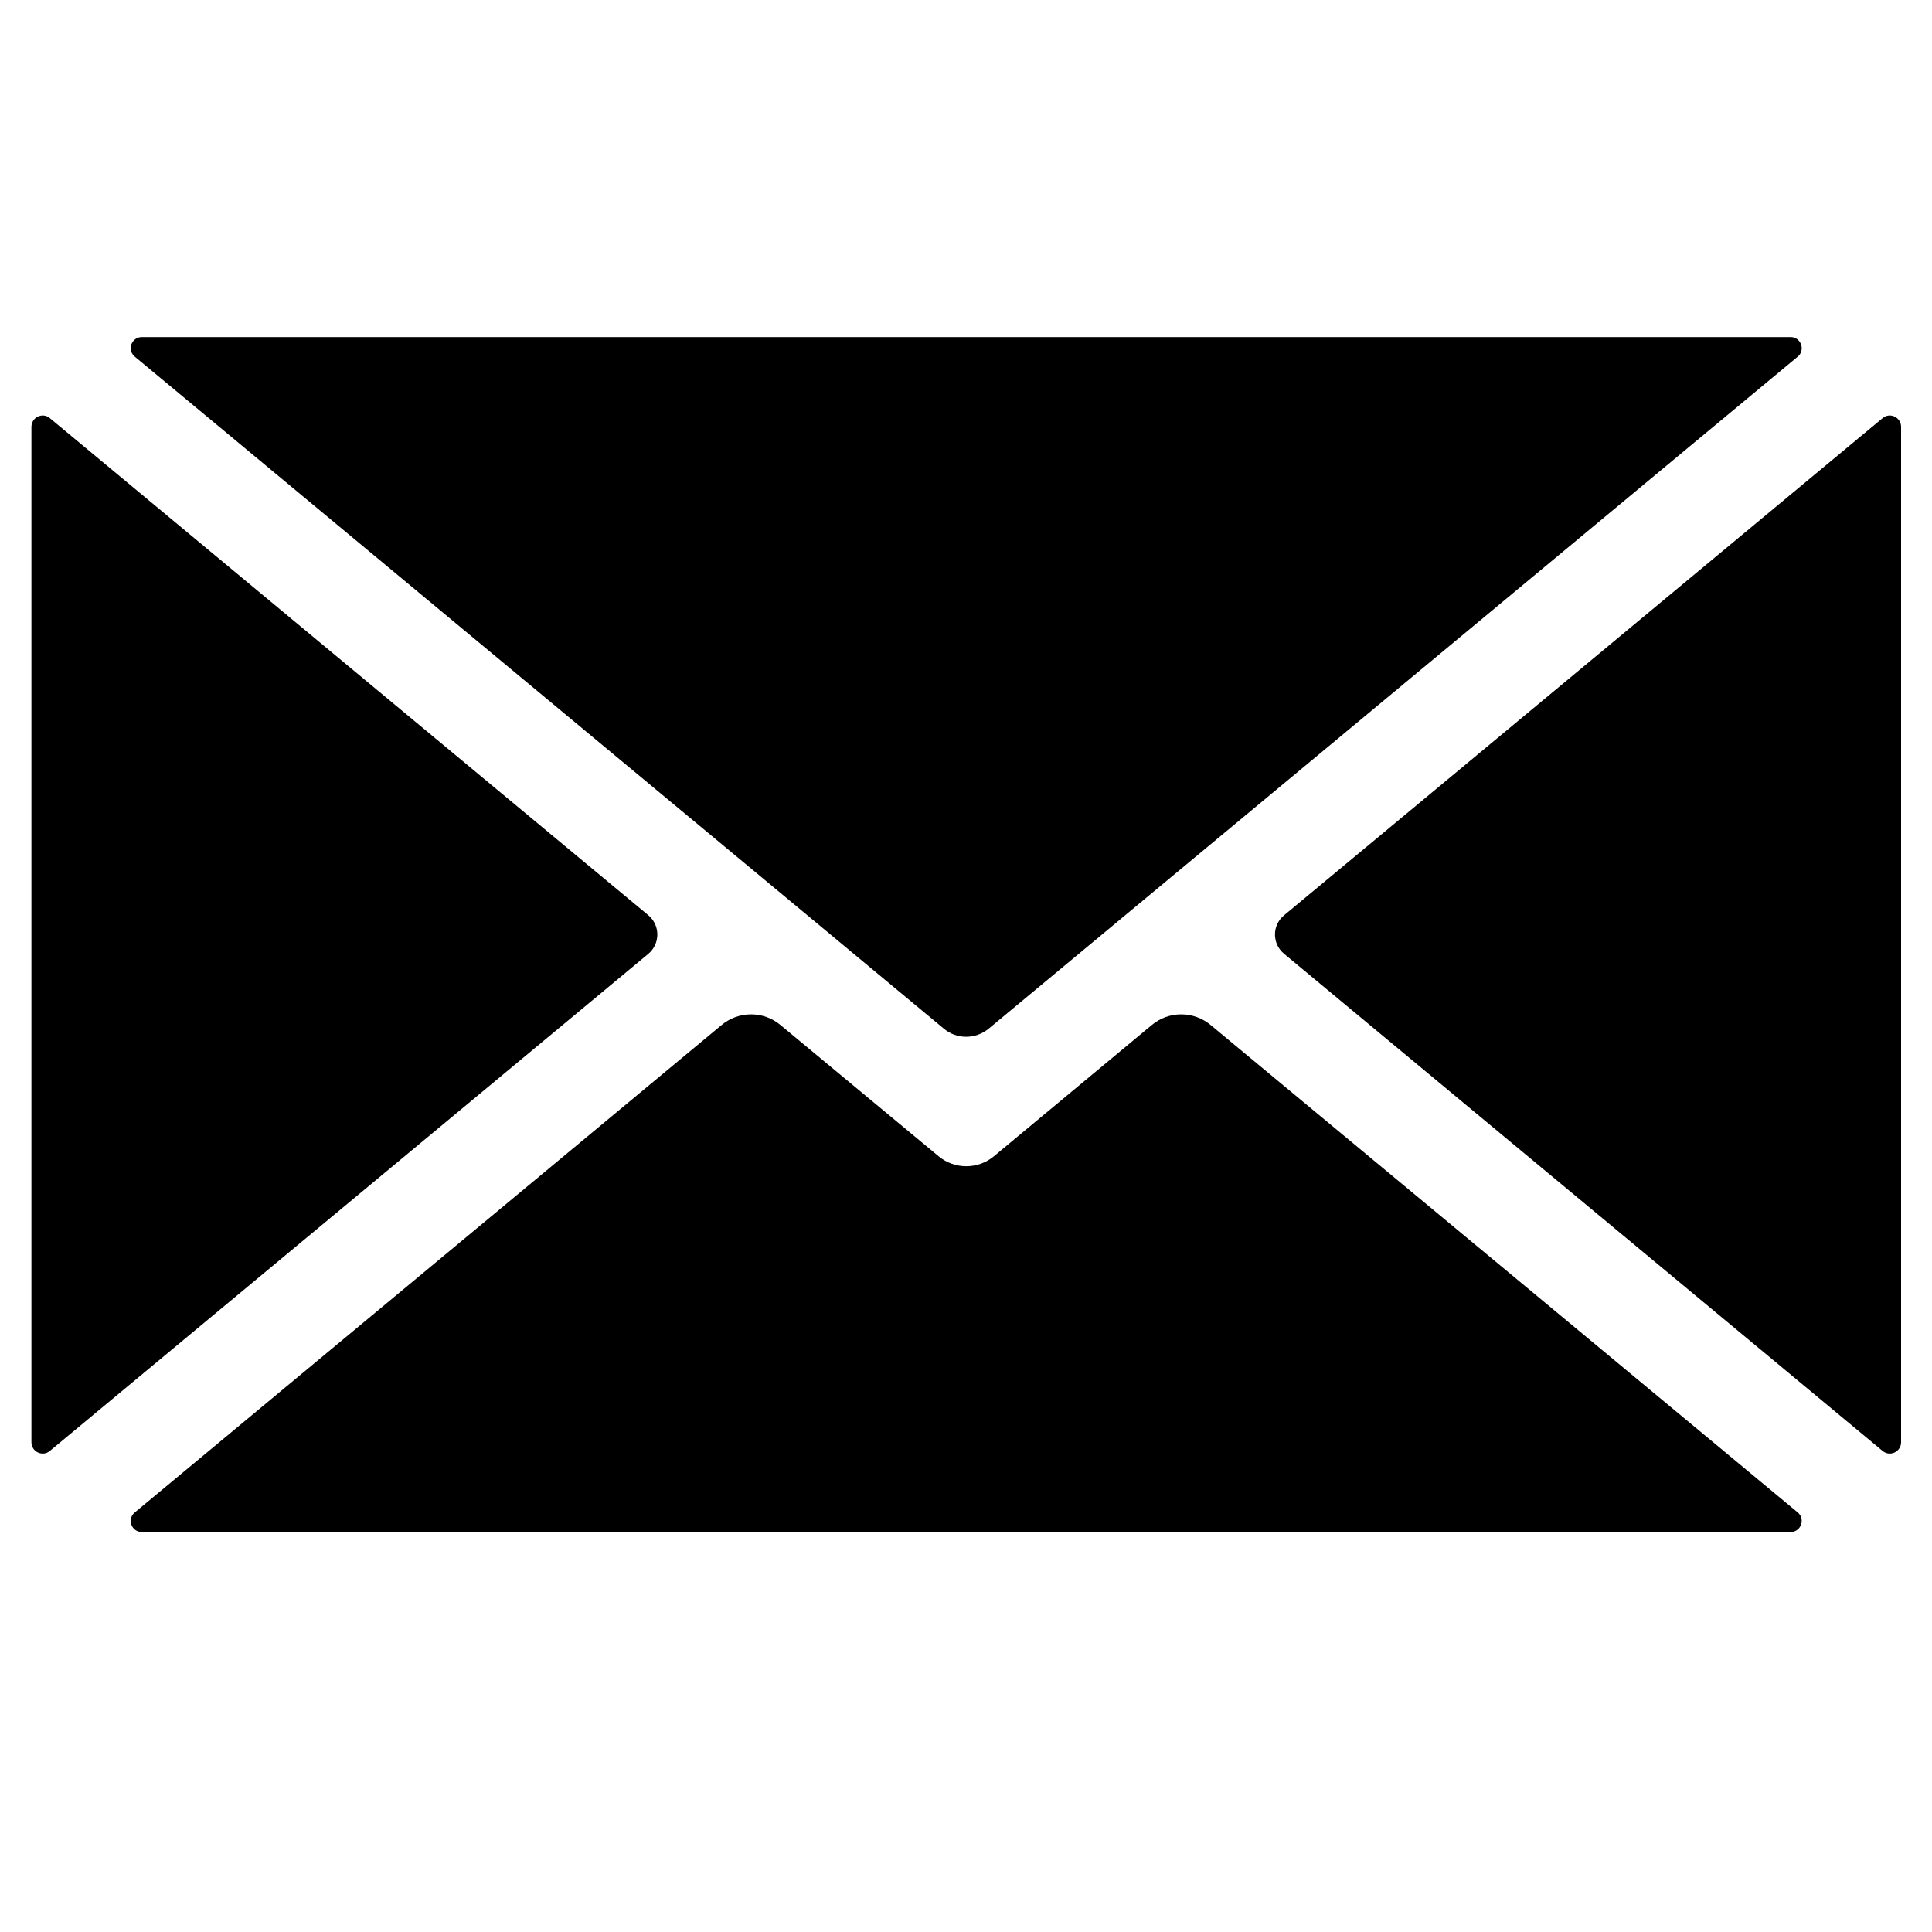
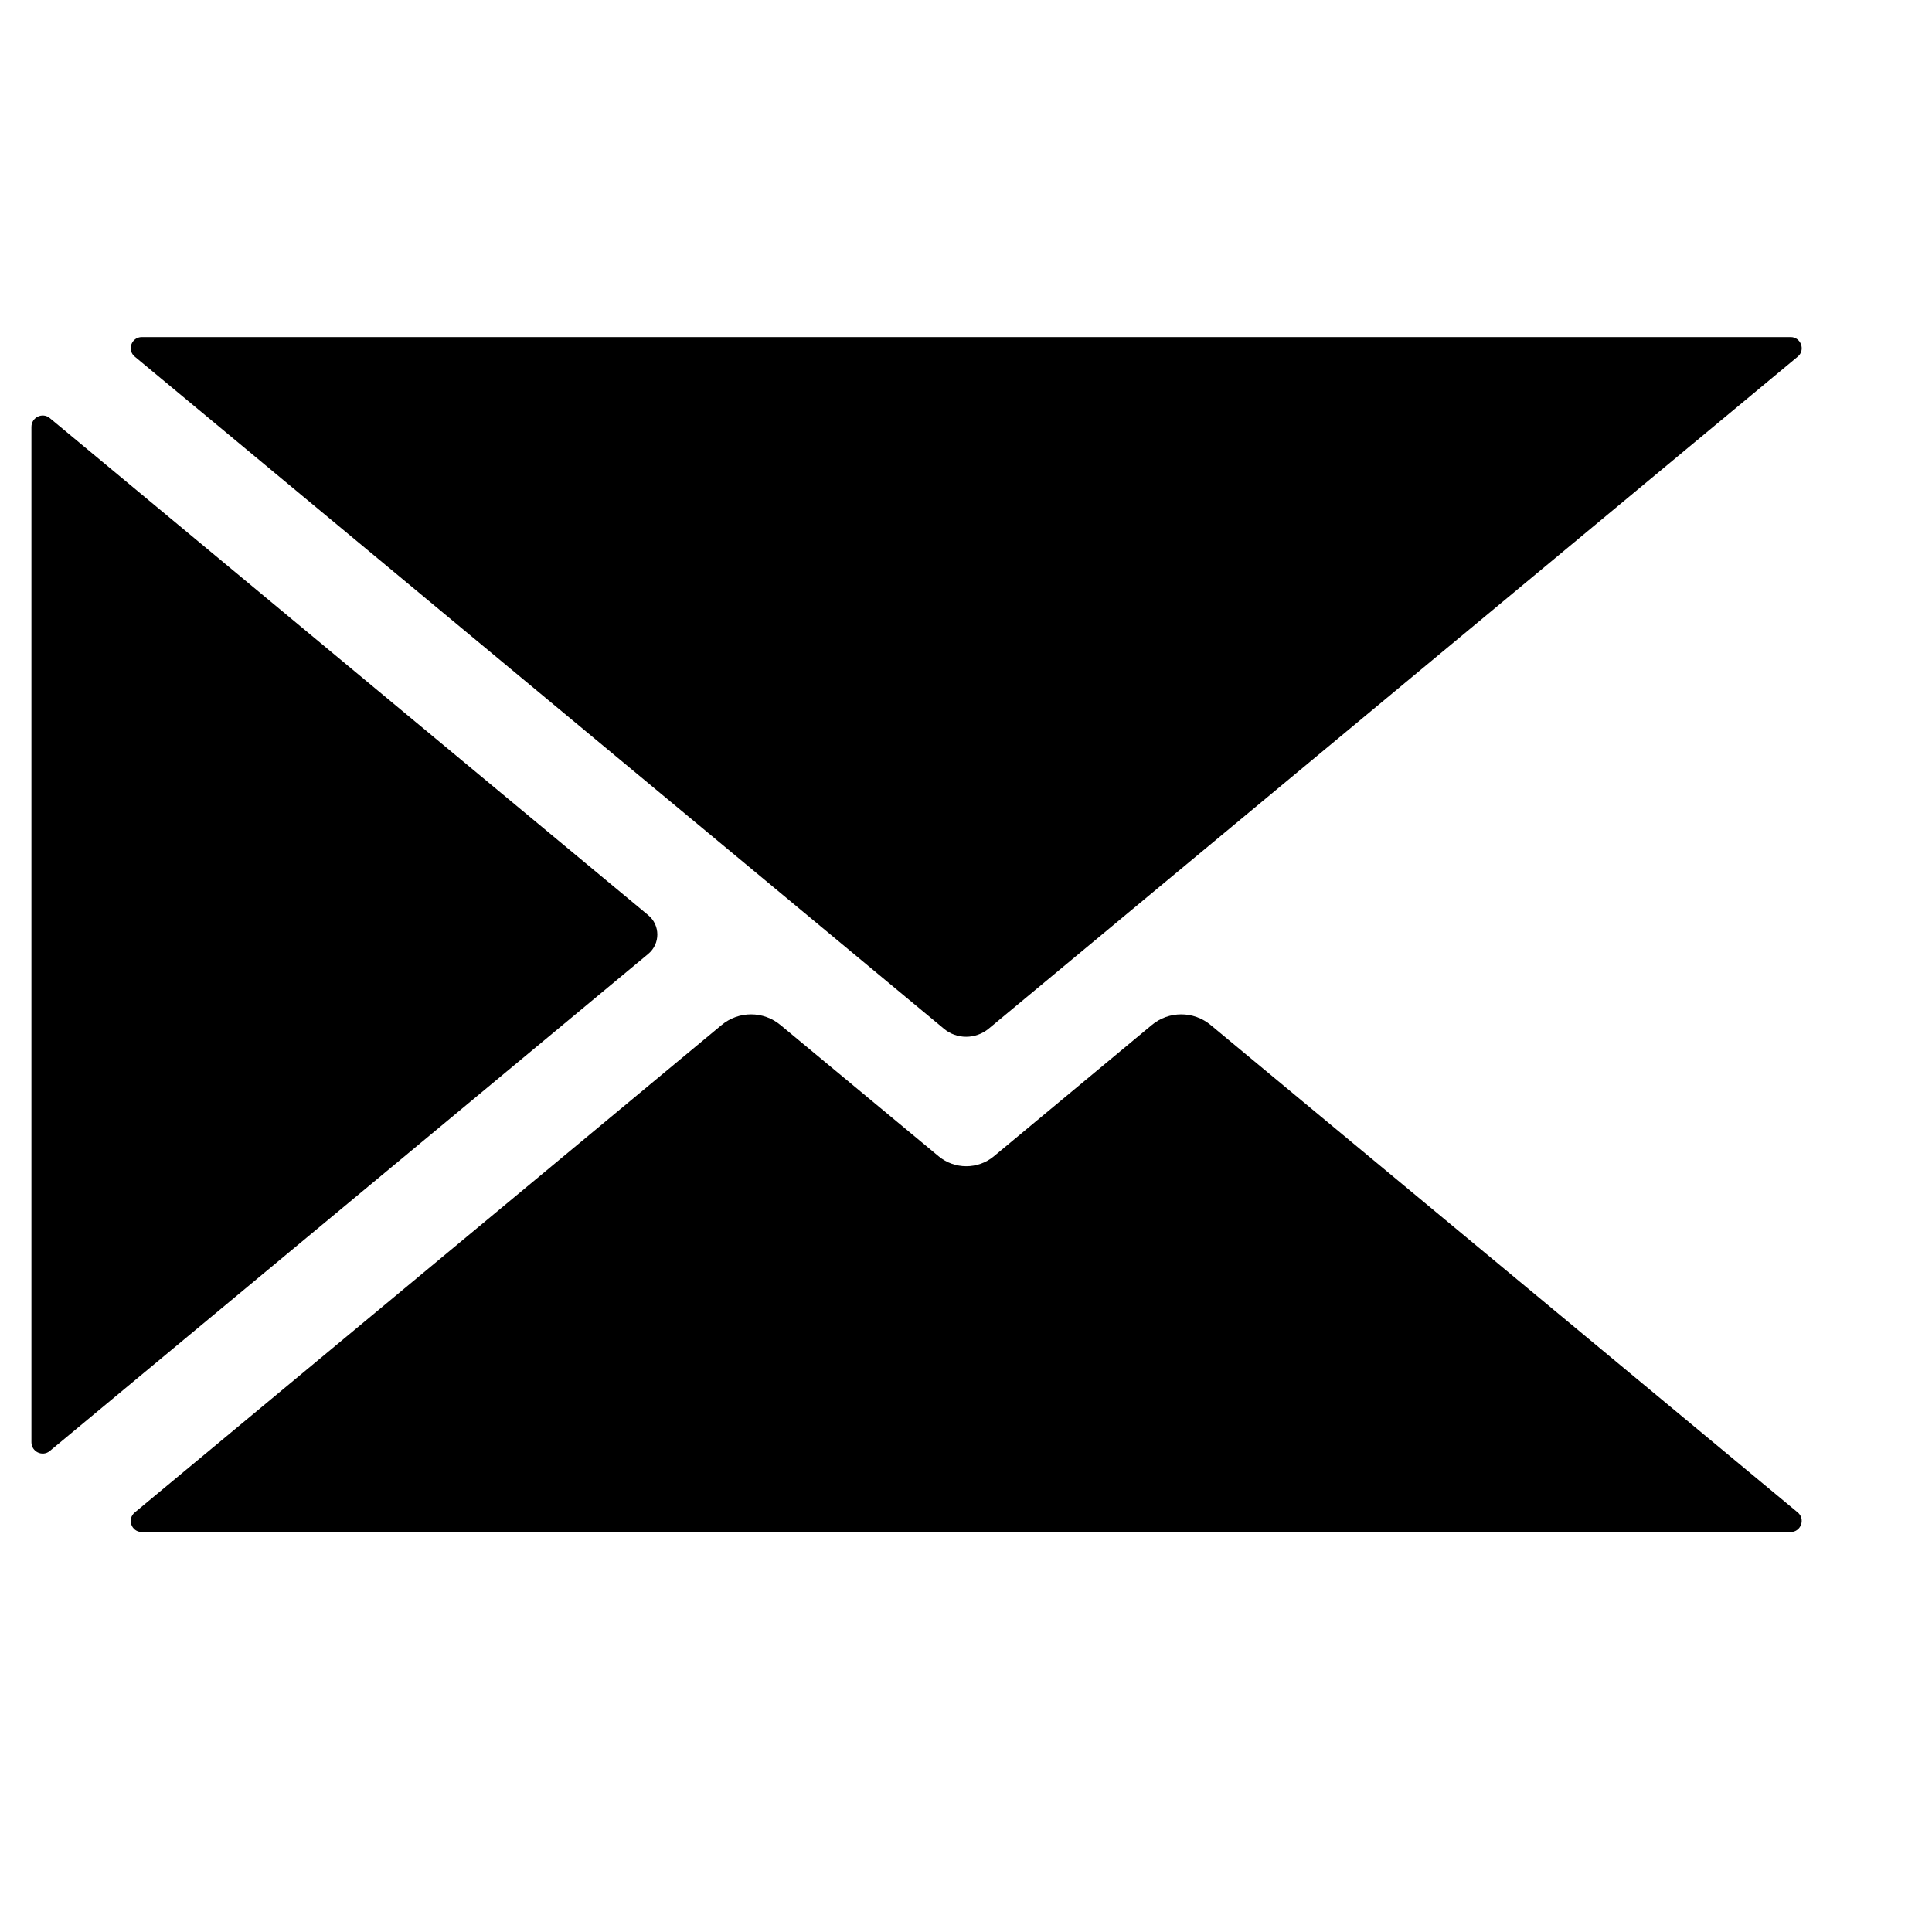
<svg xmlns="http://www.w3.org/2000/svg" width="40" zoomAndPan="magnify" viewBox="0 0 30 30" height="40" preserveAspectRatio="xMidYMid meet" version="1.2">
  <defs>
    <clipPath id="ebca4c6bd7">
      <path d="M 0.484 6 L 11 6 L 11 23 L 0.484 23 Z M 0.484 6 " />
    </clipPath>
    <clipPath id="231c4ea85a">
      <path d="M 2 5.207 L 28 5.207 L 28 17 L 2 17 Z M 2 5.207 " />
    </clipPath>
    <clipPath id="7200de2804">
-       <path d="M 19 6 L 29.516 6 L 29.516 23 L 19 23 Z M 19 6 " />
-     </clipPath>
+       </clipPath>
  </defs>
  <g id="0b05b03682">
    <path style=" stroke:none;fill-rule:nonzero;fill:#000000;fill-opacity:1;" d="M 27.914 23.484 L 18.801 15.918 C 18.535 15.695 18.148 15.695 17.883 15.918 L 15.43 17.957 C 15.184 18.16 14.824 18.16 14.578 17.957 L 12.121 15.918 C 11.855 15.695 11.469 15.695 11.203 15.918 L 2.094 23.484 C 1.969 23.586 2.039 23.789 2.203 23.789 L 27.805 23.789 C 27.965 23.789 28.039 23.586 27.914 23.484 " />
    <g clip-rule="nonzero" clip-path="url(#ebca4c6bd7)">
      <path style=" stroke:none;fill-rule:nonzero;fill:#000000;fill-opacity:1;" d="M 10.066 14.211 L 0.773 6.492 C 0.66 6.398 0.488 6.48 0.488 6.629 L 0.488 22.395 C 0.488 22.543 0.66 22.625 0.773 22.531 L 10.066 14.812 C 10.254 14.656 10.254 14.367 10.066 14.211 " />
    </g>
    <g clip-rule="nonzero" clip-path="url(#231c4ea85a)">
      <path style=" stroke:none;fill-rule:nonzero;fill:#000000;fill-opacity:1;" d="M 2.094 5.539 L 14.656 15.973 C 14.855 16.141 15.148 16.141 15.352 15.973 L 27.914 5.539 C 28.039 5.438 27.965 5.234 27.805 5.234 L 2.203 5.234 C 2.039 5.234 1.969 5.438 2.094 5.539 " />
    </g>
    <g clip-rule="nonzero" clip-path="url(#7200de2804)">
-       <path style=" stroke:none;fill-rule:nonzero;fill:#000000;fill-opacity:1;" d="M 29.234 6.492 L 19.941 14.211 C 19.75 14.367 19.75 14.656 19.941 14.812 L 29.234 22.531 C 29.348 22.625 29.52 22.543 29.52 22.395 L 29.52 6.629 C 29.52 6.48 29.348 6.398 29.234 6.492 " />
-     </g>
+       </g>
  </g>
</svg>